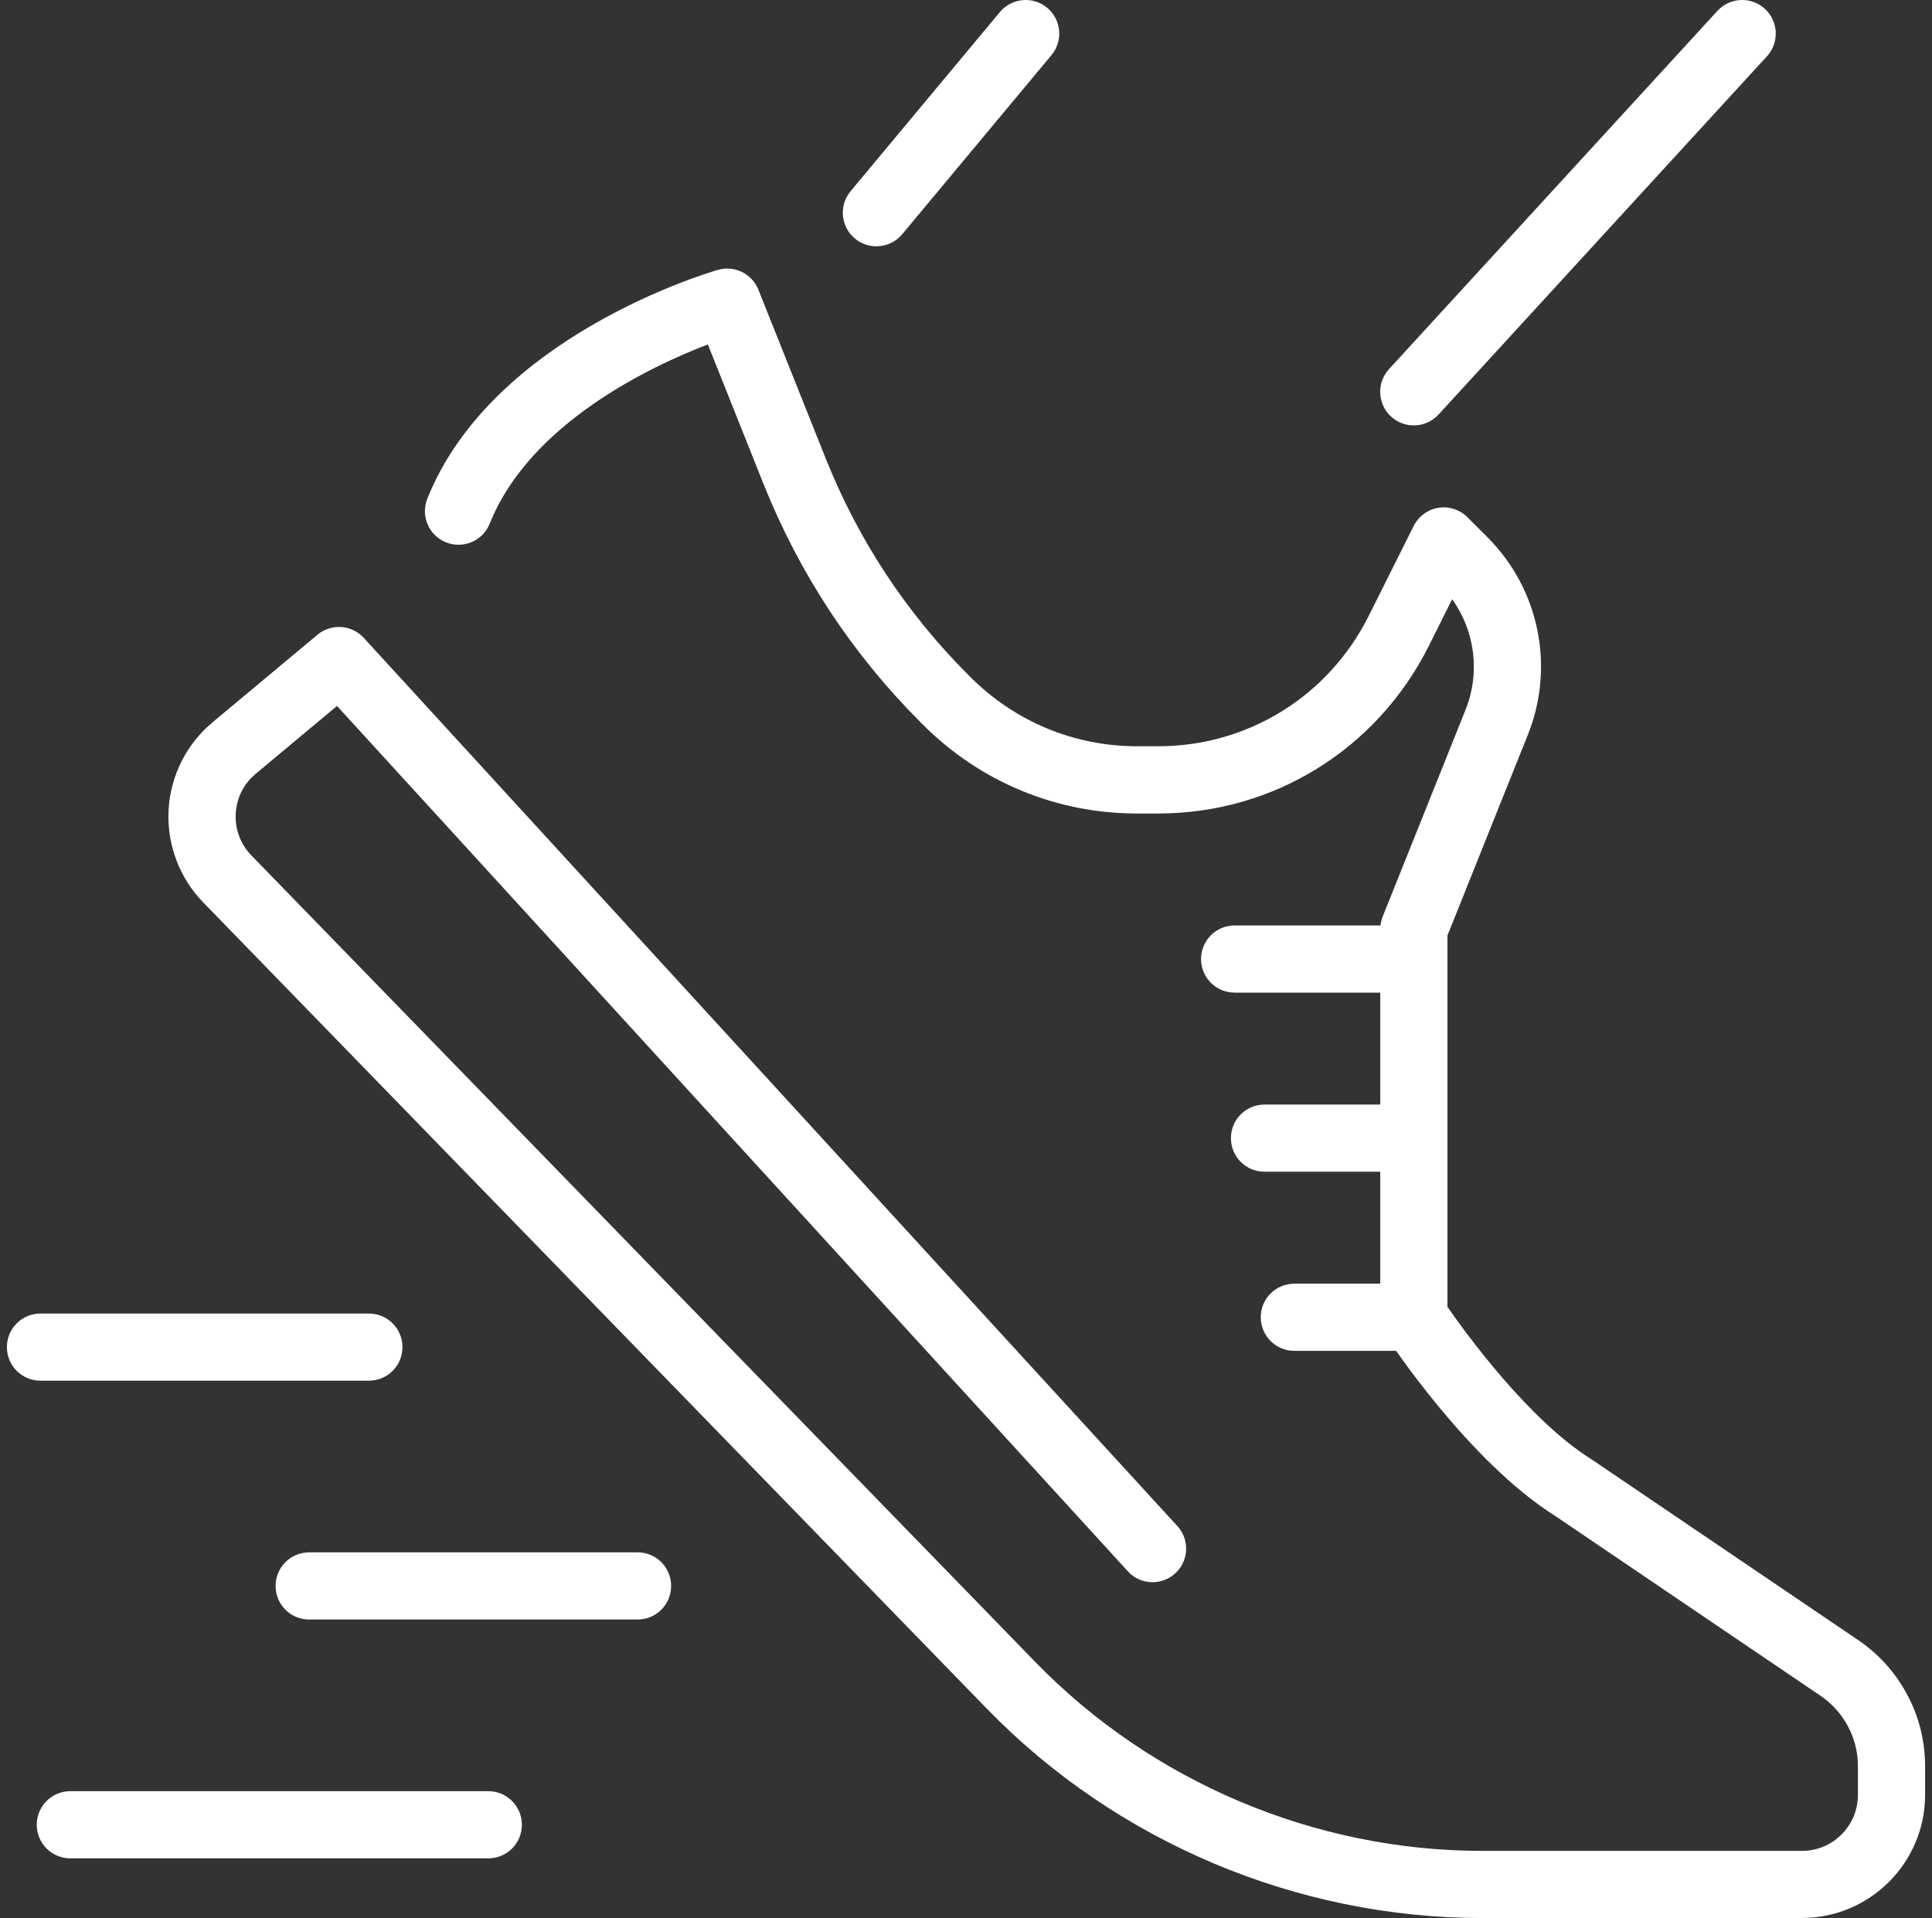
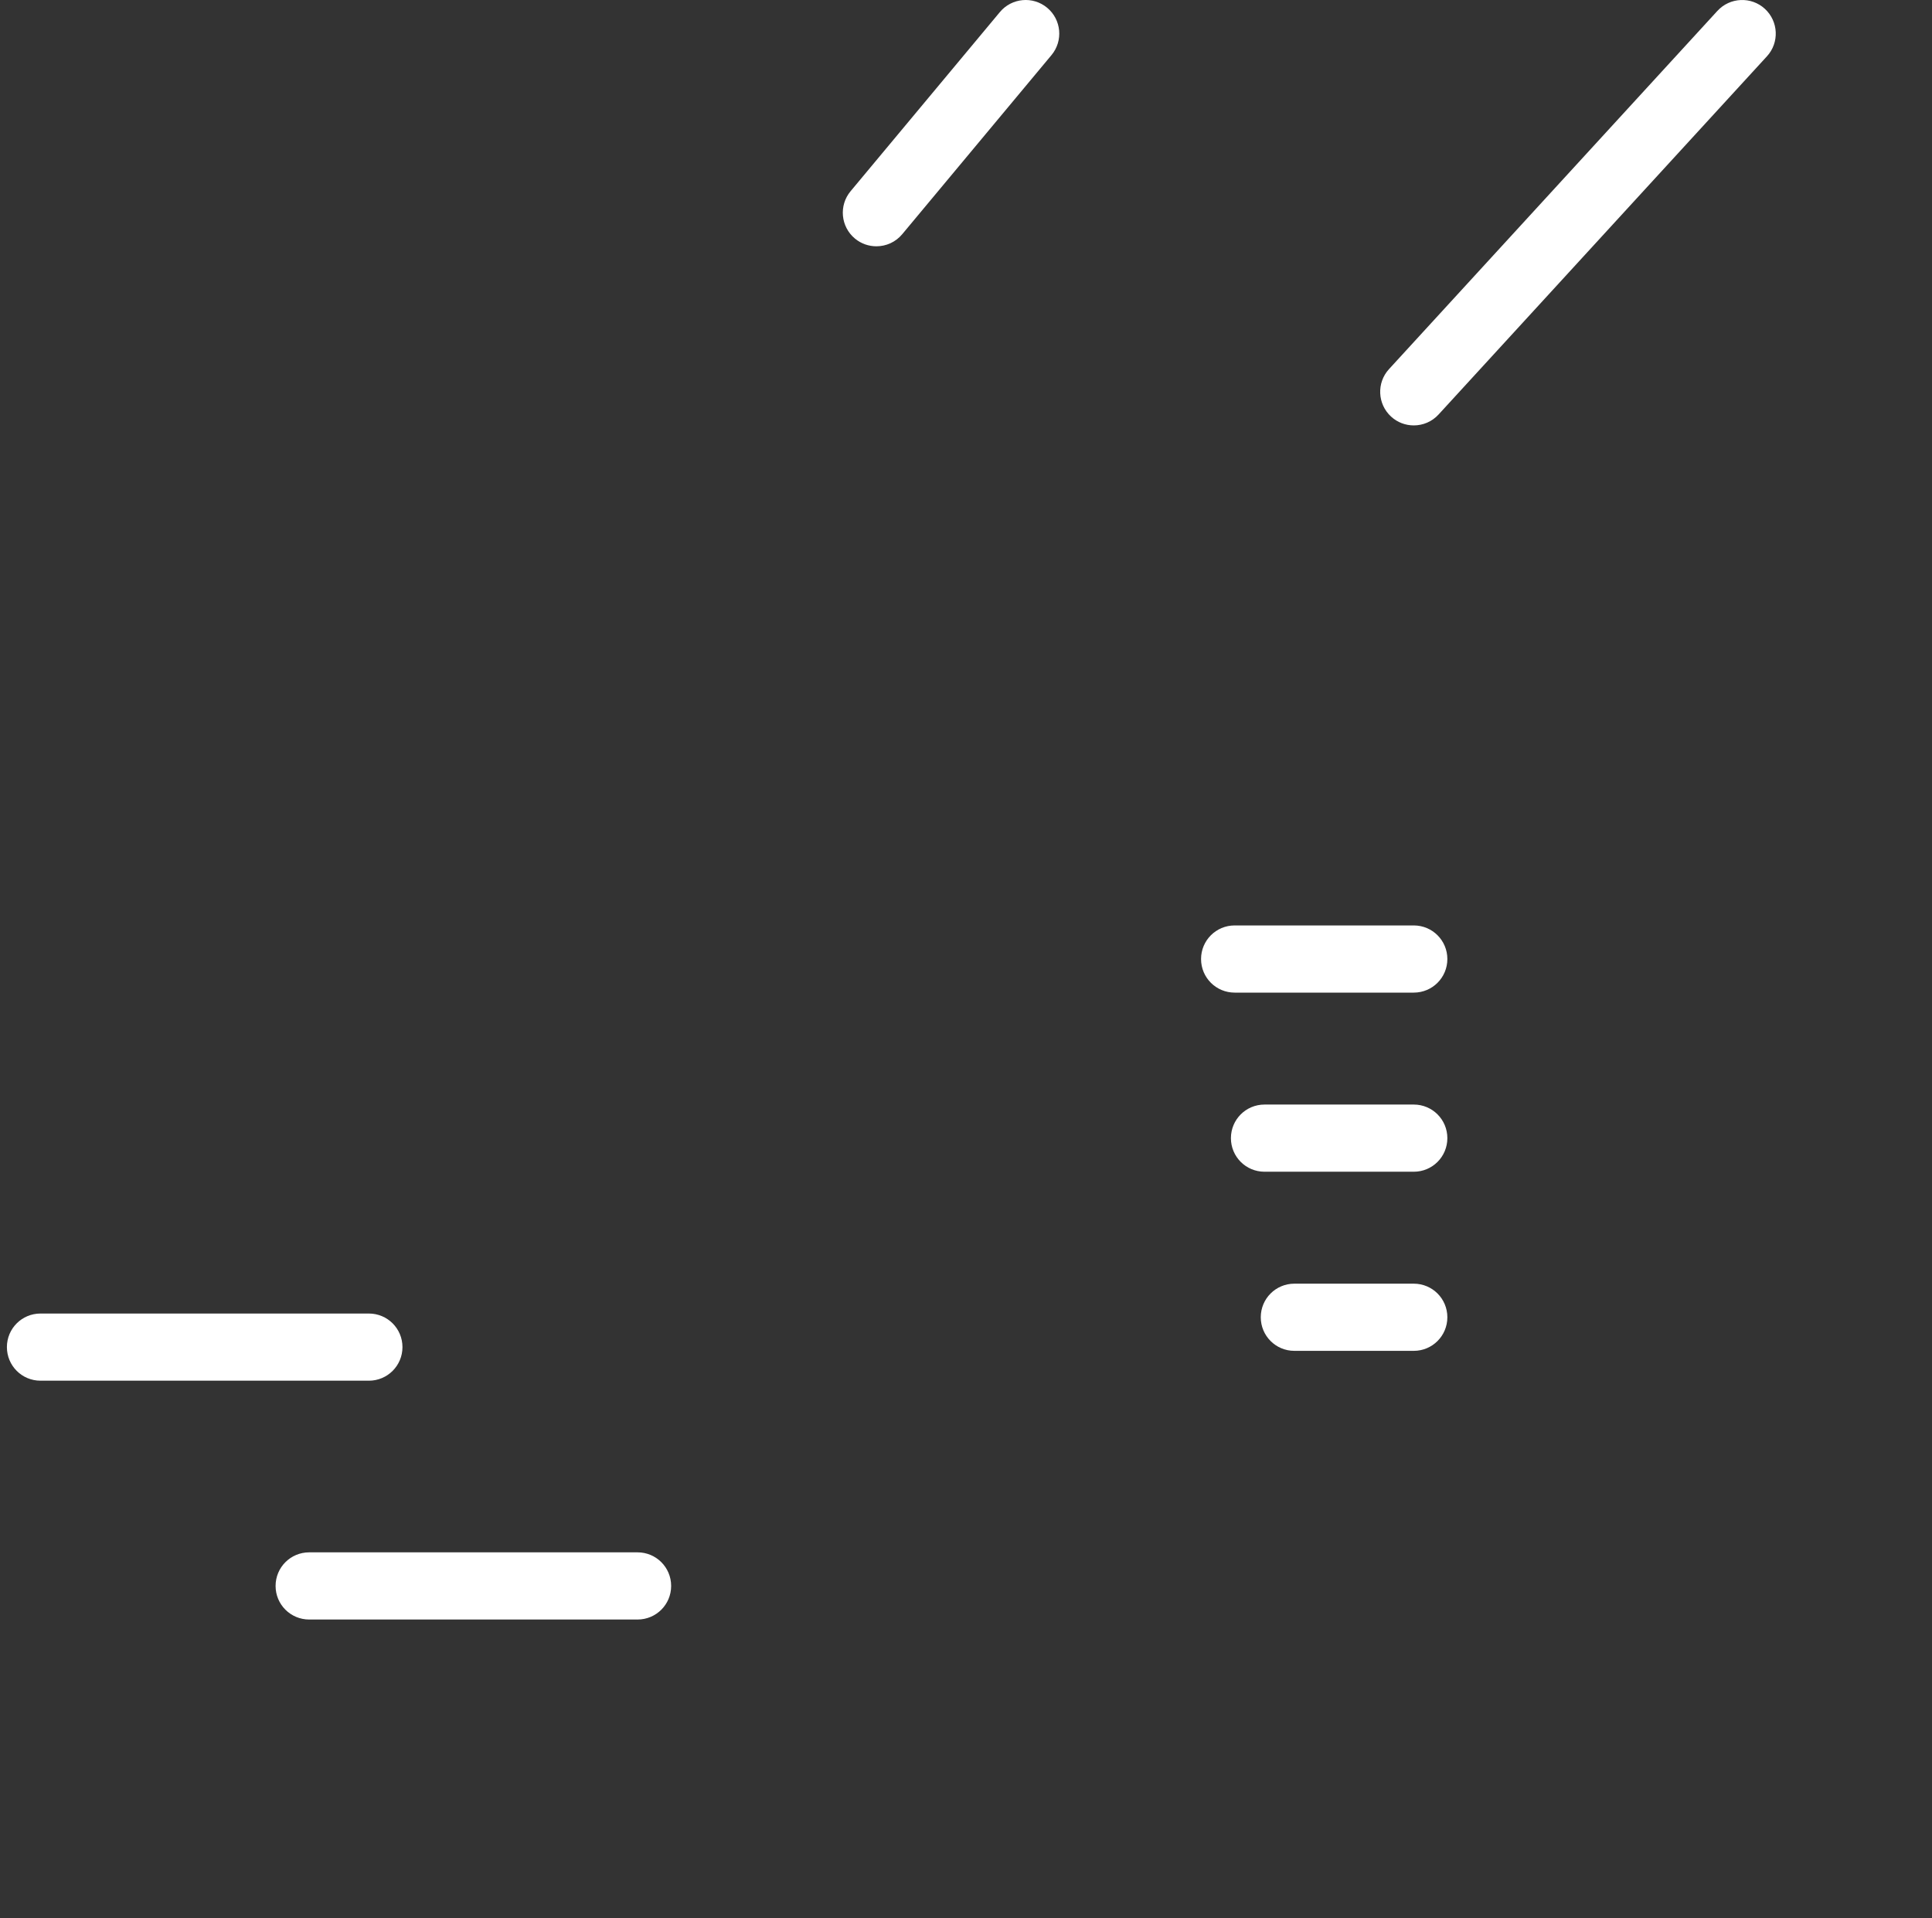
<svg xmlns="http://www.w3.org/2000/svg" width="140" height="139" viewBox="0 0 140 139" fill="none">
  <rect x="0" y="0" width="140" height="139" fill="#333333" stroke="none" />
  <g id="Capa 3">
    <g id="running">
      <g id="Group">
-         <path id="Vector" d="M130.571 138.995H107.401C93.967 138.995 80.895 133.473 71.539 123.852L14.729 65.398C13.004 63.63 12.085 61.191 12.214 58.714C12.344 56.237 13.512 53.911 15.416 52.332L23.004 45.999C23.972 45.193 25.395 45.258 26.287 46.145L85.238 110.504C86.19 111.456 86.19 112.997 85.238 113.944C84.286 114.896 82.745 114.896 81.798 113.944L24.421 51.158L18.537 56.069C17.655 56.799 17.142 57.827 17.082 58.963C17.023 60.104 17.428 61.18 18.223 61.997L75.038 120.455C83.48 129.141 95.281 134.128 107.407 134.128H130.576C132.815 134.128 134.632 132.311 134.632 130.072V128.016C134.632 126.967 134.389 125.994 133.913 125.112C133.437 124.209 132.745 123.441 131.901 122.873L112.718 109.871C106.423 105.923 100.657 97.162 100.414 96.789C100.154 96.394 100.019 95.929 100.019 95.458V67.335C100.019 67.026 100.079 66.718 100.192 66.431L106.206 51.418C107.277 48.73 106.877 45.723 105.227 43.424L103.524 46.832C99.776 54.306 92.269 58.952 83.929 58.952H82.393C76.541 58.952 71.025 56.664 66.871 52.505L66.698 52.332C61.771 47.405 57.953 41.613 55.346 35.117L51.295 24.96C47.244 26.512 38.413 30.634 35.487 37.946C34.989 39.195 33.572 39.801 32.323 39.303C31.073 38.806 30.468 37.389 30.965 36.139C35.681 24.349 51.36 19.752 52.025 19.557C53.226 19.211 54.492 19.833 54.957 20.996L59.867 33.305C62.225 39.179 65.687 44.425 70.143 48.887L70.316 49.06C73.556 52.3 77.845 54.079 82.399 54.079H83.935C90.414 54.079 96.255 50.466 99.175 44.647L102.442 38.113C102.794 37.416 103.459 36.923 104.227 36.799C105 36.675 105.784 36.929 106.336 37.481L107.785 38.93C111.533 42.678 112.685 48.281 110.728 53.214L104.887 67.794V94.701C106.233 96.642 110.787 102.916 115.335 105.761C115.363 105.777 115.39 105.793 115.411 105.81L134.622 118.833C136.125 119.844 137.364 121.218 138.202 122.808C139.046 124.36 139.5 126.167 139.5 128.011V130.066C139.5 134.988 135.498 138.99 130.576 138.99L130.571 138.995Z" fill="white" />
        <path id="Vector_2" d="M102.447 97.892H93.794C92.447 97.892 91.36 96.805 91.36 95.458C91.36 94.111 92.447 93.024 93.794 93.024H102.447C103.794 93.024 104.881 94.111 104.881 95.458C104.881 96.805 103.794 97.892 102.447 97.892Z" fill="white" />
        <path id="Vector_3" d="M102.447 84.912H91.631C90.284 84.912 89.197 83.825 89.197 82.478C89.197 81.131 90.284 80.044 91.631 80.044H102.447C103.794 80.044 104.881 81.131 104.881 82.478C104.881 83.825 103.794 84.912 102.447 84.912Z" fill="white" />
        <path id="Vector_4" d="M102.447 71.932H89.467C88.121 71.932 87.033 70.845 87.033 69.498C87.033 68.151 88.121 67.064 89.467 67.064H102.447C103.794 67.064 104.881 68.151 104.881 69.498C104.881 70.845 103.794 71.932 102.447 71.932Z" fill="white" />
        <path id="Vector_5" d="M102.447 30.828C101.858 30.828 101.268 30.617 100.803 30.19C99.814 29.282 99.743 27.74 100.652 26.75L124.449 0.79C125.357 -0.199 126.898 -0.27 127.888 0.639C128.878 1.548 128.948 3.089 128.04 4.079L104.243 30.039C103.762 30.563 103.107 30.828 102.447 30.828Z" fill="white" />
        <path id="Vector_6" d="M63.507 17.848C62.956 17.848 62.404 17.664 61.95 17.286C60.917 16.426 60.776 14.89 61.636 13.857L72.453 0.877C73.313 -0.156 74.849 -0.297 75.882 0.563C76.915 1.423 77.055 2.959 76.195 3.992L65.379 16.972C64.897 17.551 64.205 17.848 63.507 17.848Z" fill="white" />
        <path id="Vector_7" d="M26.73 100.055H2.934C1.587 100.055 0.5 98.968 0.5 97.621C0.5 96.275 1.587 95.188 2.934 95.188H26.73C28.077 95.188 29.164 96.275 29.164 97.621C29.164 98.968 28.077 100.055 26.73 100.055Z" fill="white" />
        <path id="Vector_8" d="M46.2 117.362H22.404C21.057 117.362 19.97 116.275 19.97 114.928C19.97 113.581 21.057 112.494 22.404 112.494H46.2C47.547 112.494 48.634 113.581 48.634 114.928C48.634 116.275 47.547 117.362 46.2 117.362Z" fill="white" />
-         <path id="Vector_9" d="M35.384 134.669H5.097C3.75 134.669 2.663 133.582 2.663 132.235C2.663 130.888 3.75 129.801 5.097 129.801H35.384C36.73 129.801 37.818 130.888 37.818 132.235C37.818 133.582 36.73 134.669 35.384 134.669Z" fill="white" />
      </g>
    </g>
  </g>
</svg>